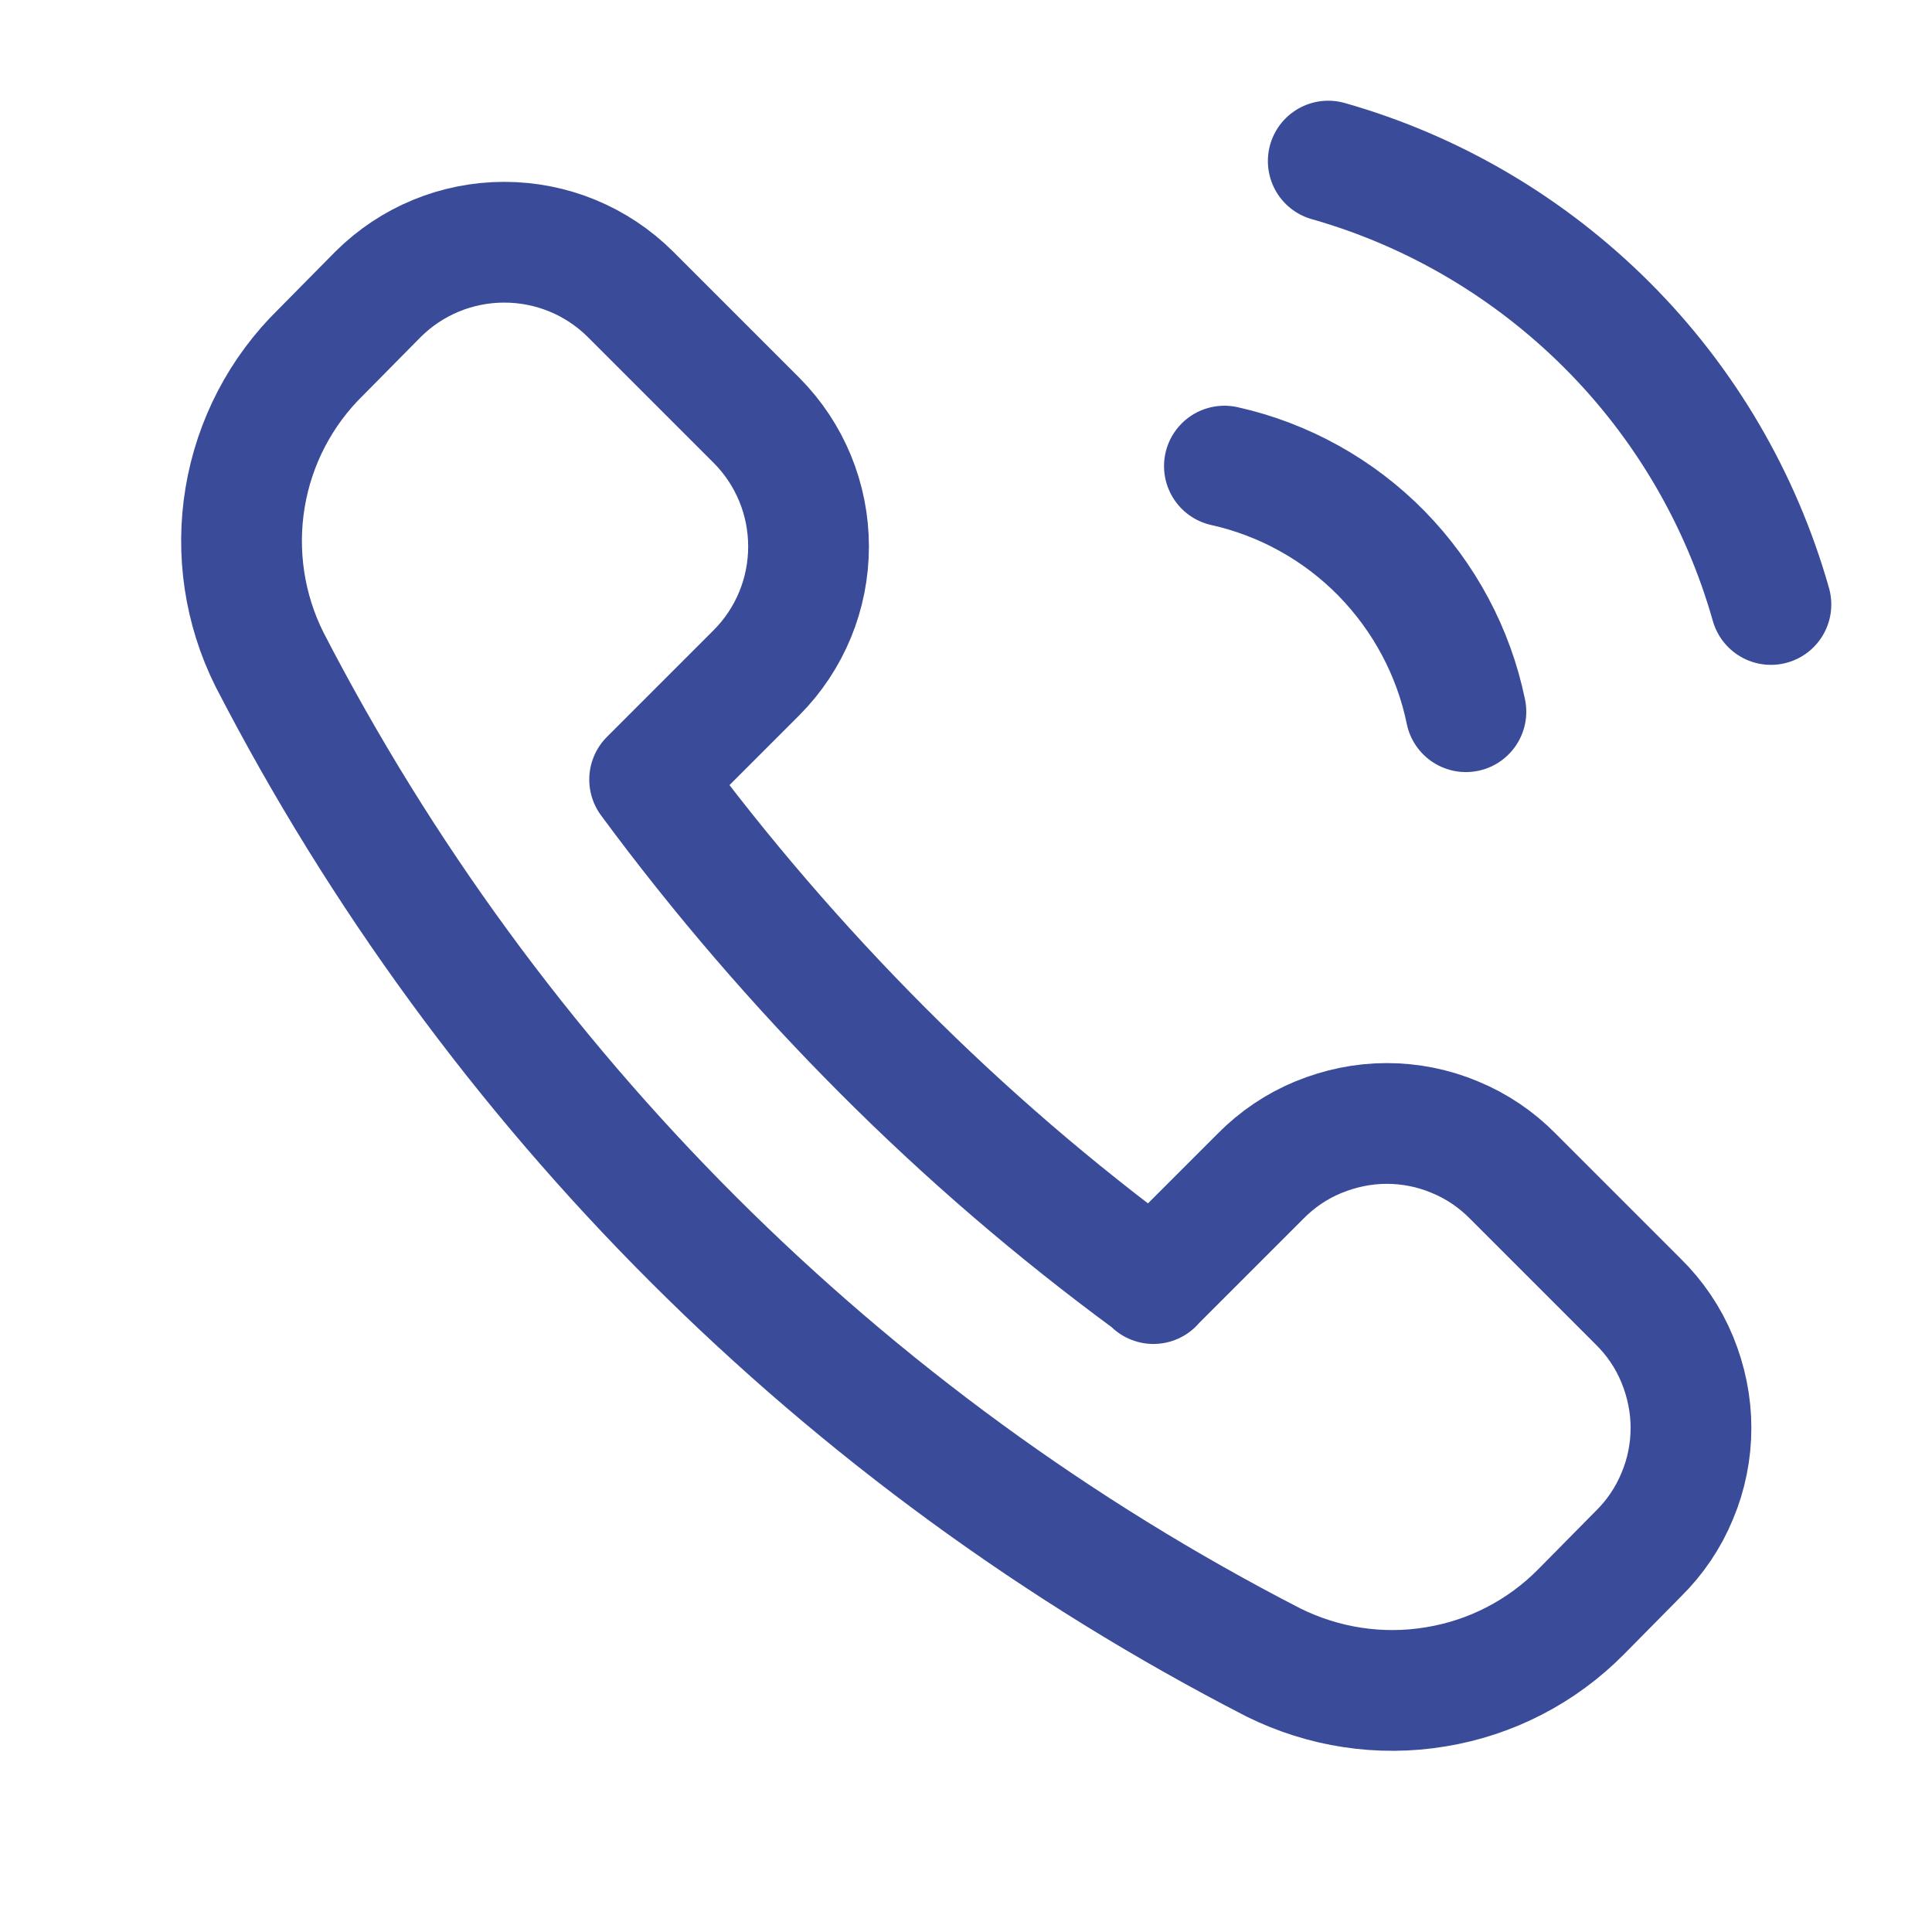
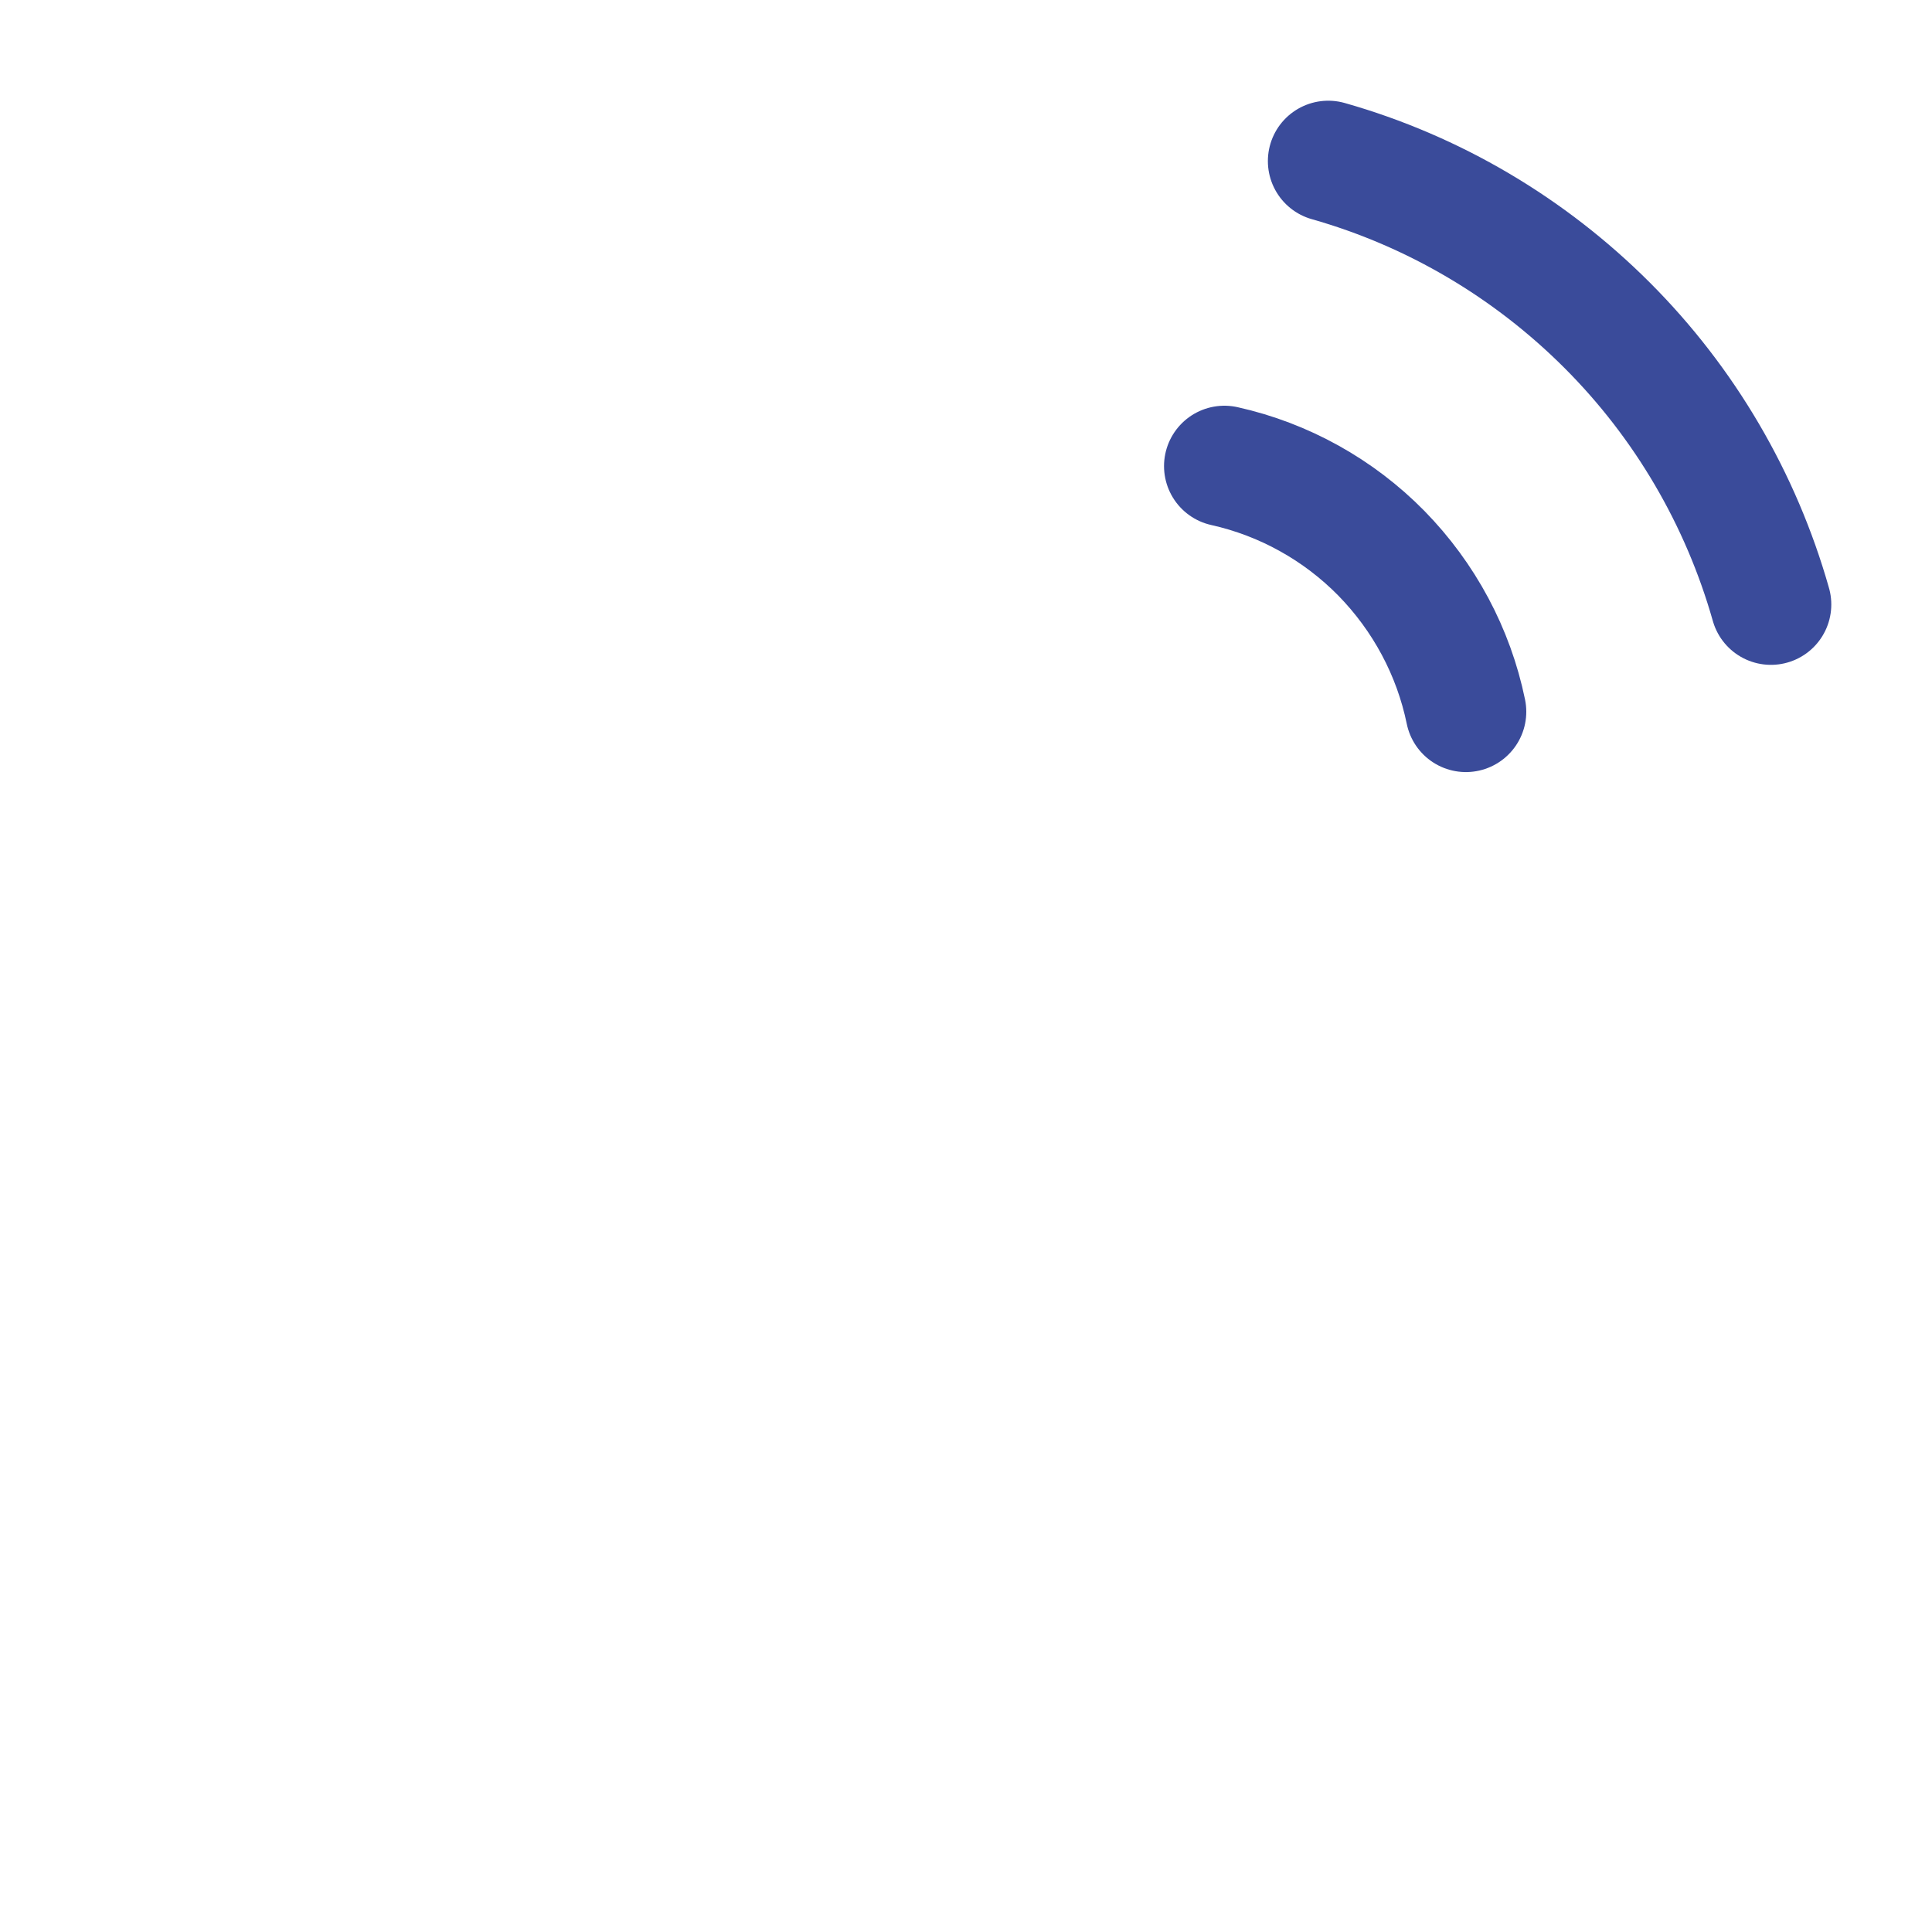
<svg xmlns="http://www.w3.org/2000/svg" id="Calque_1" version="1.1" viewBox="0 0 800 800">
  <defs>
    <style>
      .st0 {
        fill: none;
        stroke: #3a4b9a;
        stroke-linecap: round;
        stroke-linejoin: round;
        stroke-width: 50px;
      }
    </style>
  </defs>
-   <path class="st0" d="M477.7,531.3l44.3-44.3c6.8-6.9,14.9-12.4,23.9-16.1,9-3.7,18.6-5.7,28.3-5.7s19.3,1.9,28.3,5.7c9,3.7,17.1,9.2,23.9,16.1l52,52c6.9,6.8,12.4,14.9,16.1,23.9,3.7,9,5.7,18.6,5.7,28.3s-1.9,19.3-5.7,28.3c-3.7,9-9.2,17.1-16.1,23.9l-23.7,24c-16.3,16.5-37.4,27.4-60.3,31.1-22.9,3.8-46.3.2-67.1-10.1-178.4-91.8-323.7-237-415.7-415.3-10.4-20.8-13.9-44.3-10.1-67.1,3.8-22.9,14.8-44,31.4-60.2l23.7-24c13.9-13.8,32.6-21.5,52.2-21.5s38.3,7.7,52.2,21.5l52.3,52.3c13.8,13.9,21.5,32.6,21.5,52.2s-7.7,38.3-21.5,52.2l-44.3,44.3c29.3,39.7,61.5,77.1,96.3,112,34.6,34.7,71.8,66.7,111.3,95.7l1,1Z" />
  <path class="st0" d="M607,294.7c-5.1-24.8-17.3-47.5-35-65.6-17.7-18-40.3-30.6-65-36.1" />
  <path class="st0" d="M733.3,250.3c-12.4-43.7-35.7-83.5-67.8-115.6-32.1-32.1-71.8-55.6-115.5-68" />
</svg>